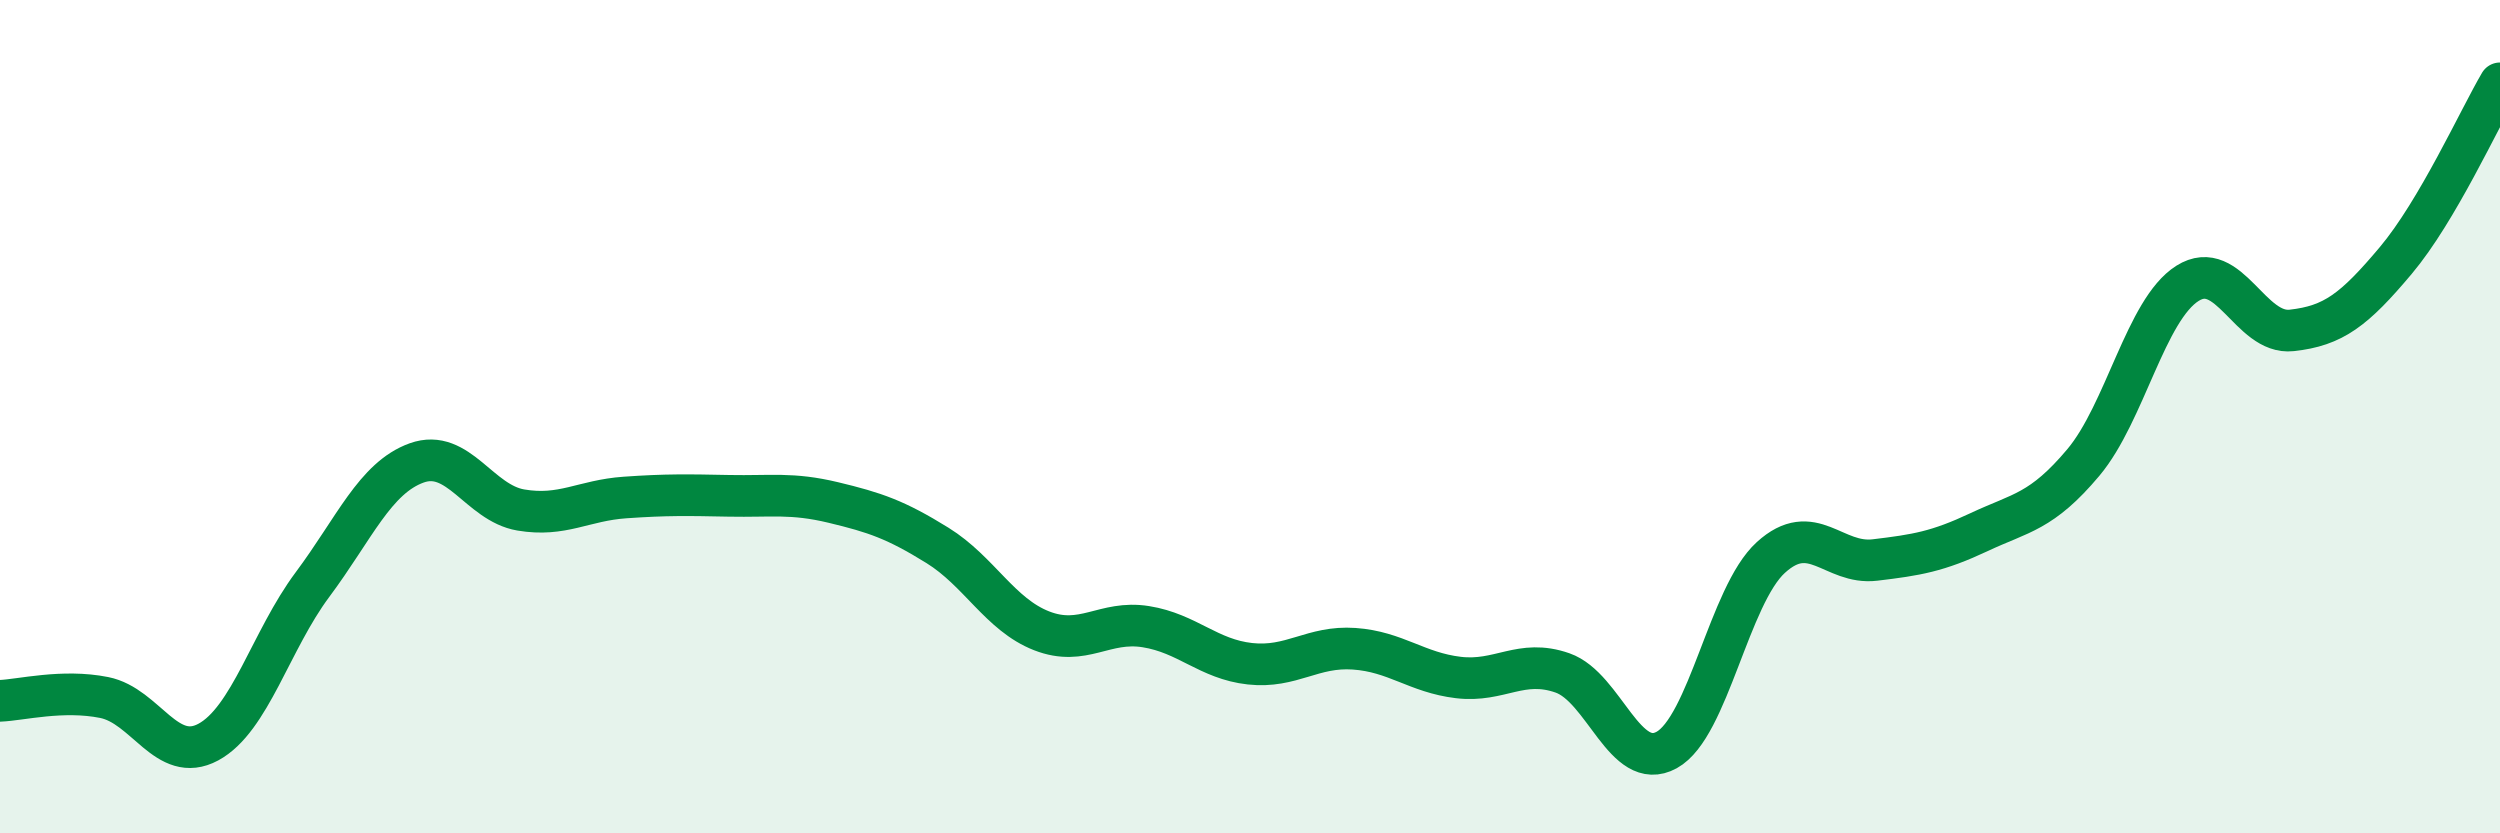
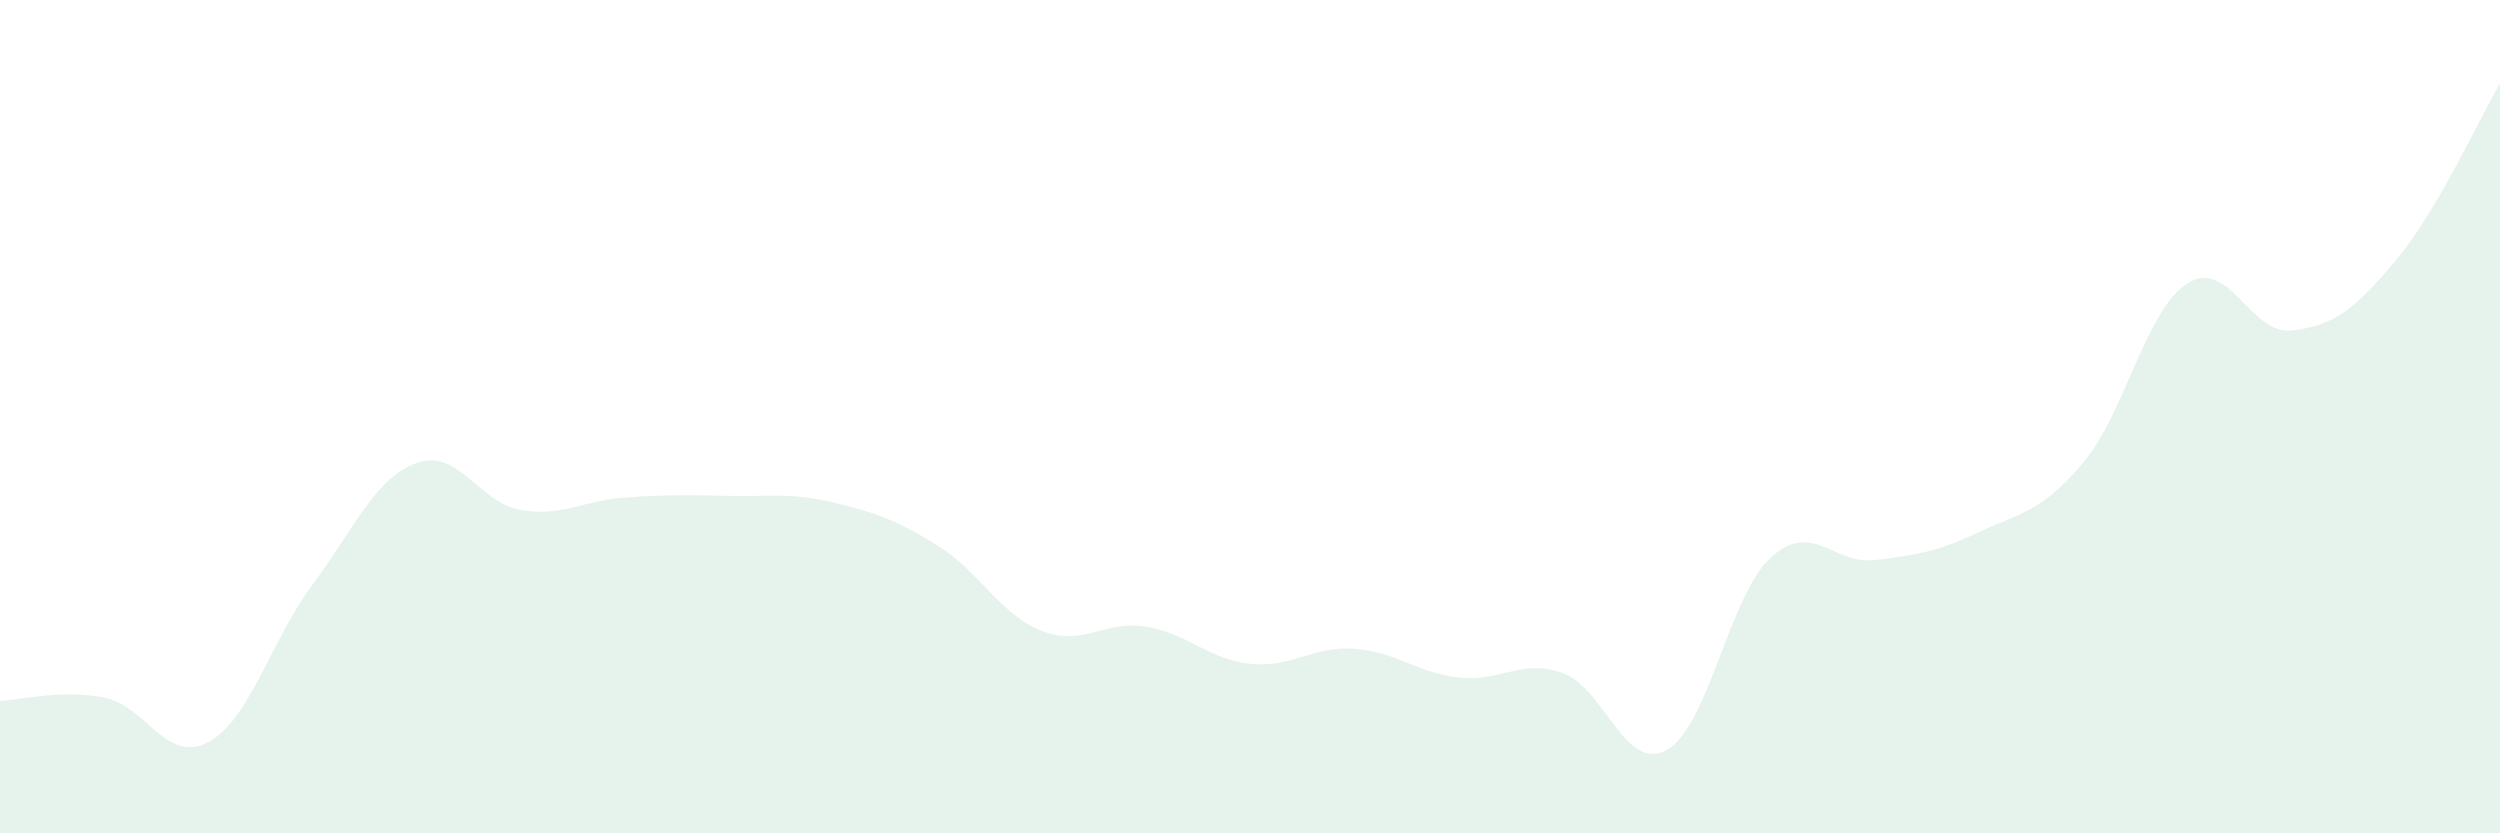
<svg xmlns="http://www.w3.org/2000/svg" width="60" height="20" viewBox="0 0 60 20">
  <path d="M 0,16.82 C 0.5,16.8 1.5,16.54 2.5,16.74 C 3.5,16.94 4,18.35 5,17.81 C 6,17.27 6.5,15.37 7.5,14.03 C 8.5,12.69 9,11.47 10,11.11 C 11,10.75 11.5,12.07 12.5,12.24 C 13.5,12.41 14,12.01 15,11.94 C 16,11.87 16.5,11.88 17.5,11.9 C 18.5,11.92 19,11.82 20,12.06 C 21,12.3 21.5,12.47 22.5,13.09 C 23.5,13.71 24,14.75 25,15.14 C 26,15.53 26.5,14.88 27.5,15.04 C 28.5,15.2 29,15.82 30,15.93 C 31,16.04 31.5,15.5 32.5,15.57 C 33.5,15.64 34,16.14 35,16.26 C 36,16.38 36.5,15.8 37.5,16.15 C 38.5,16.5 39,18.55 40,18 C 41,17.45 41.5,14.29 42.5,13.38 C 43.5,12.47 44,13.56 45,13.44 C 46,13.32 46.5,13.24 47.5,12.77 C 48.5,12.3 49,12.29 50,11.1 C 51,9.91 51.5,7.43 52.5,6.8 C 53.5,6.17 54,8.04 55,7.93 C 56,7.82 56.5,7.44 57.5,6.25 C 58.5,5.06 59.5,2.85 60,2L60 20L0 20Z" fill="#008740" opacity="0.1" stroke-linecap="round" stroke-linejoin="round" />
-   <path d="M 0,16.82 C 0.5,16.8 1.5,16.54 2.5,16.74 C 3.5,16.94 4,18.35 5,17.81 C 6,17.27 6.5,15.37 7.5,14.03 C 8.5,12.69 9,11.47 10,11.11 C 11,10.75 11.5,12.07 12.5,12.24 C 13.5,12.41 14,12.01 15,11.94 C 16,11.87 16.5,11.88 17.5,11.9 C 18.5,11.92 19,11.82 20,12.06 C 21,12.3 21.5,12.47 22.5,13.09 C 23.5,13.71 24,14.75 25,15.14 C 26,15.53 26.5,14.88 27.5,15.04 C 28.5,15.2 29,15.82 30,15.93 C 31,16.04 31.5,15.5 32.5,15.57 C 33.5,15.64 34,16.14 35,16.26 C 36,16.38 36.5,15.8 37.5,16.15 C 38.5,16.5 39,18.55 40,18 C 41,17.45 41.5,14.29 42.5,13.38 C 43.5,12.47 44,13.56 45,13.44 C 46,13.32 46.5,13.24 47.5,12.77 C 48.5,12.3 49,12.29 50,11.1 C 51,9.91 51.5,7.43 52.5,6.8 C 53.5,6.17 54,8.04 55,7.93 C 56,7.82 56.5,7.44 57.5,6.25 C 58.5,5.06 59.5,2.85 60,2" stroke="#008740" stroke-width="1" fill="none" stroke-linecap="round" stroke-linejoin="round" />
</svg>